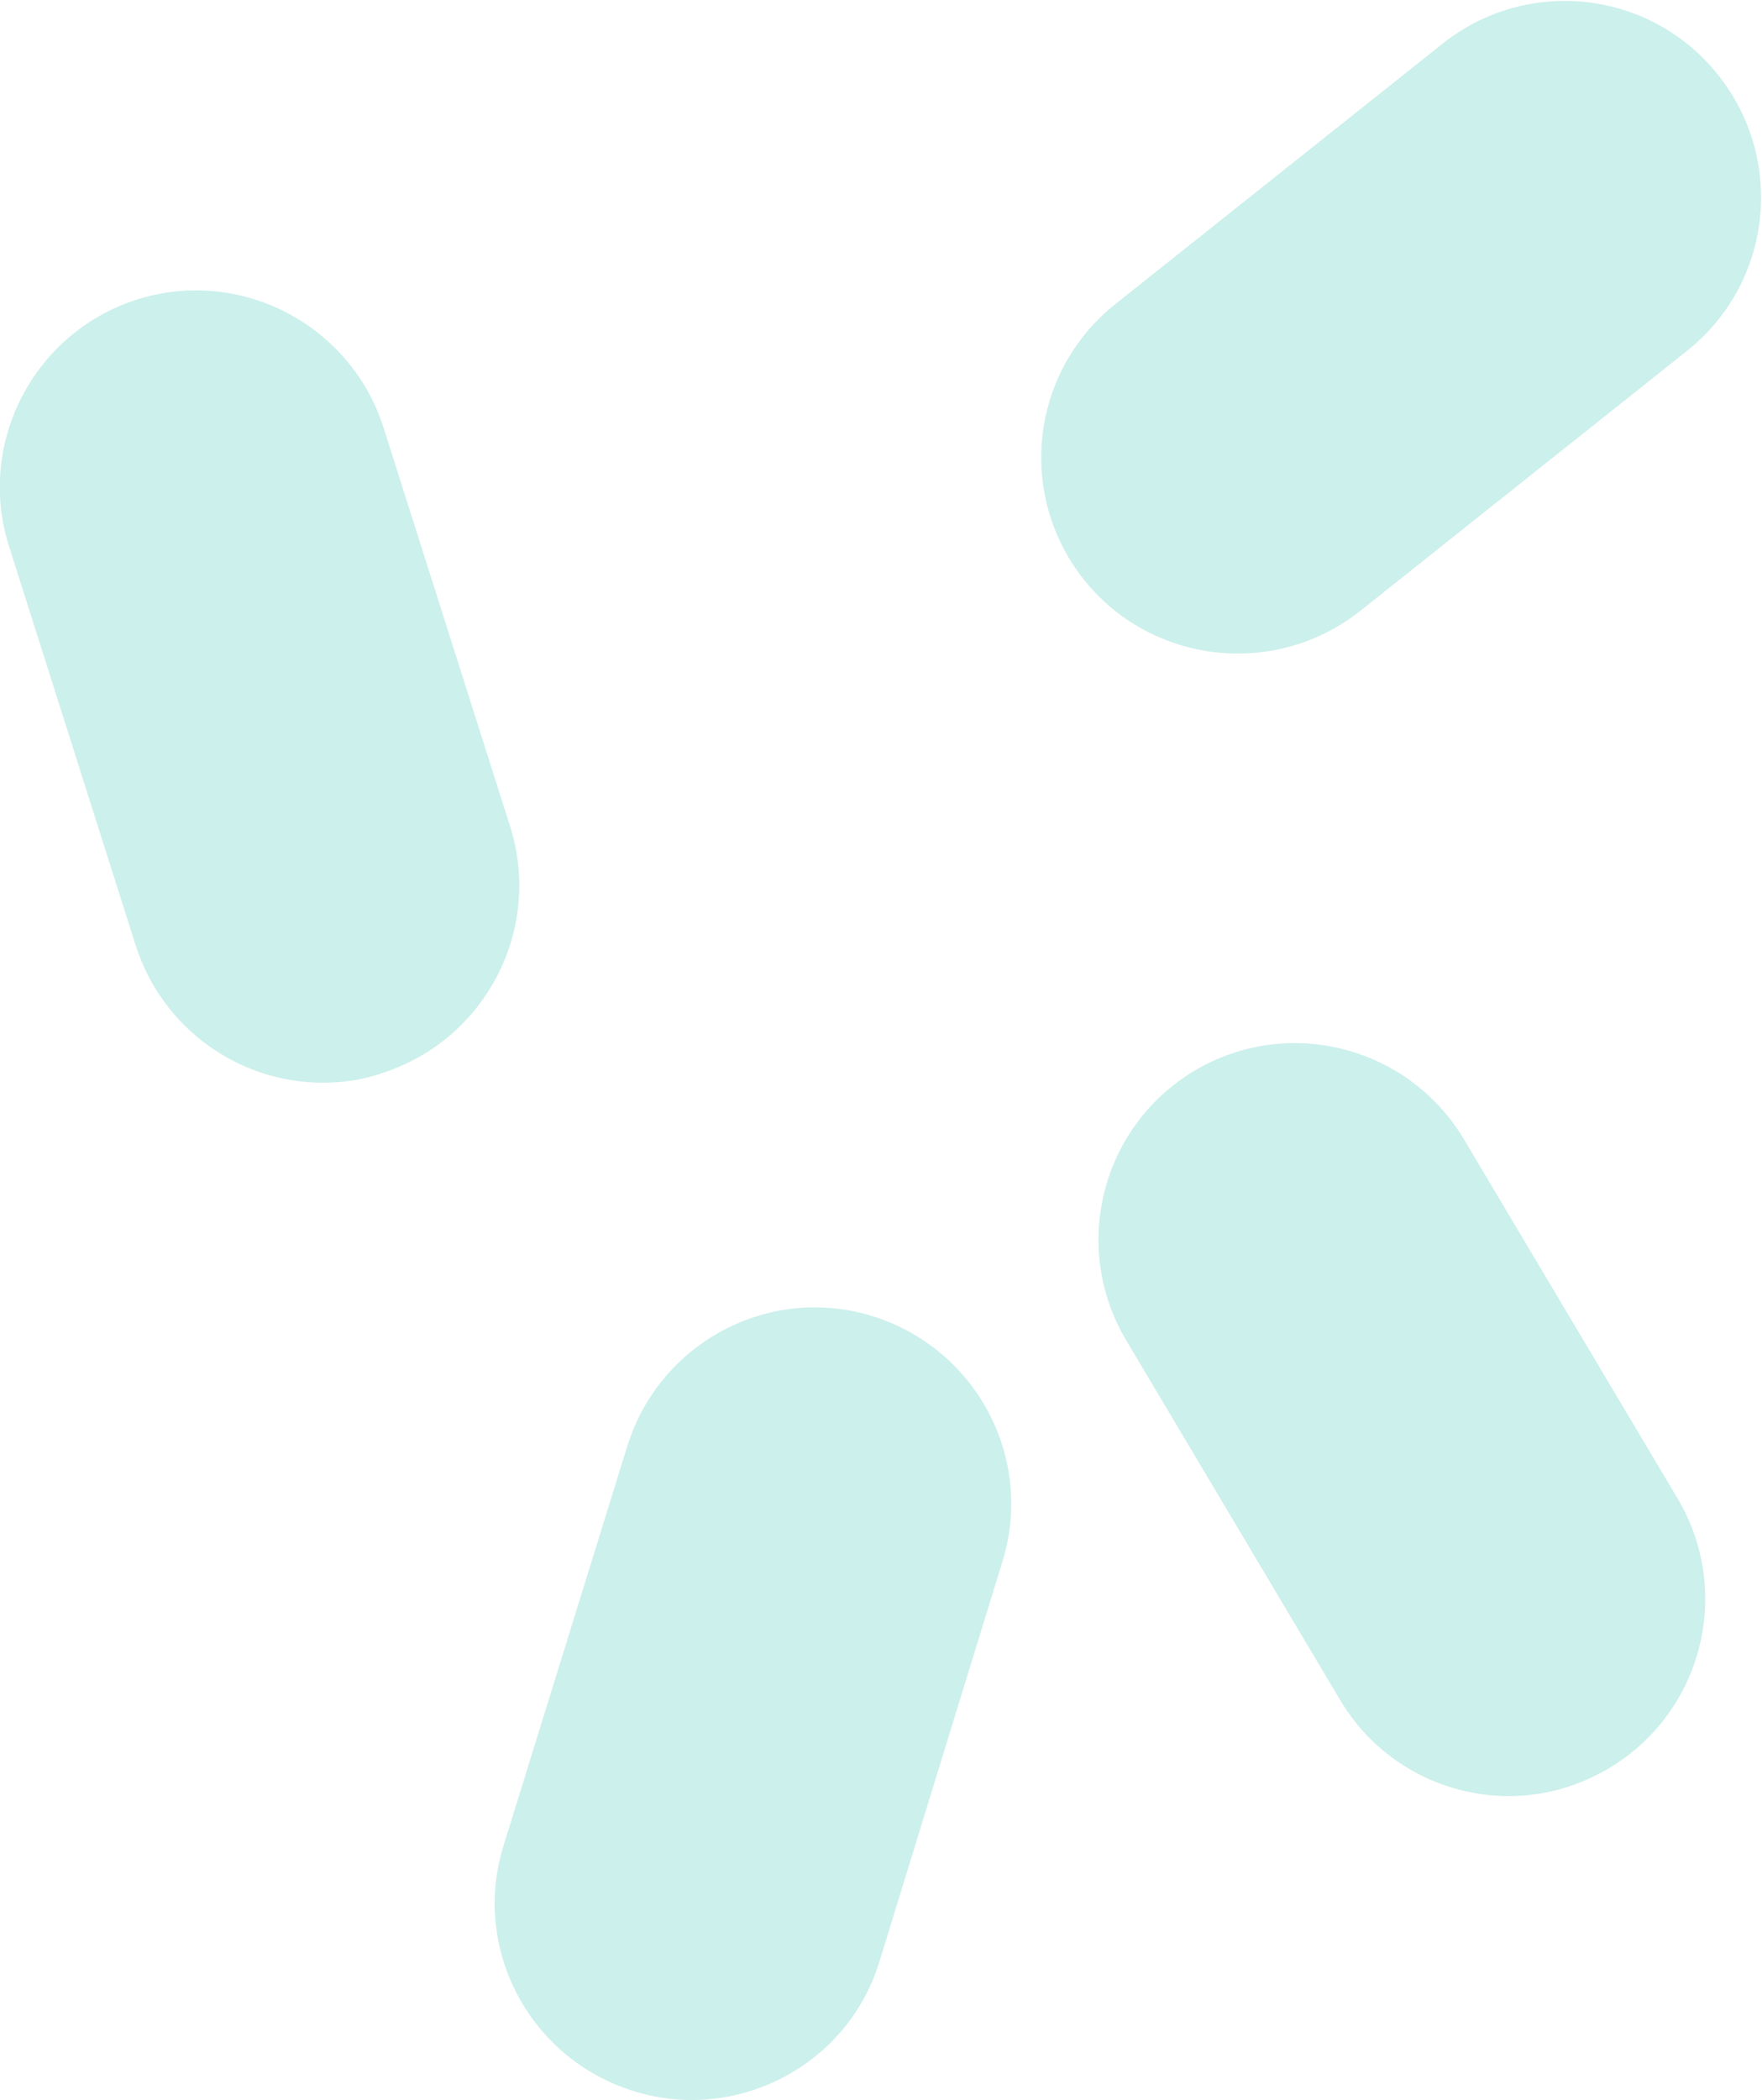
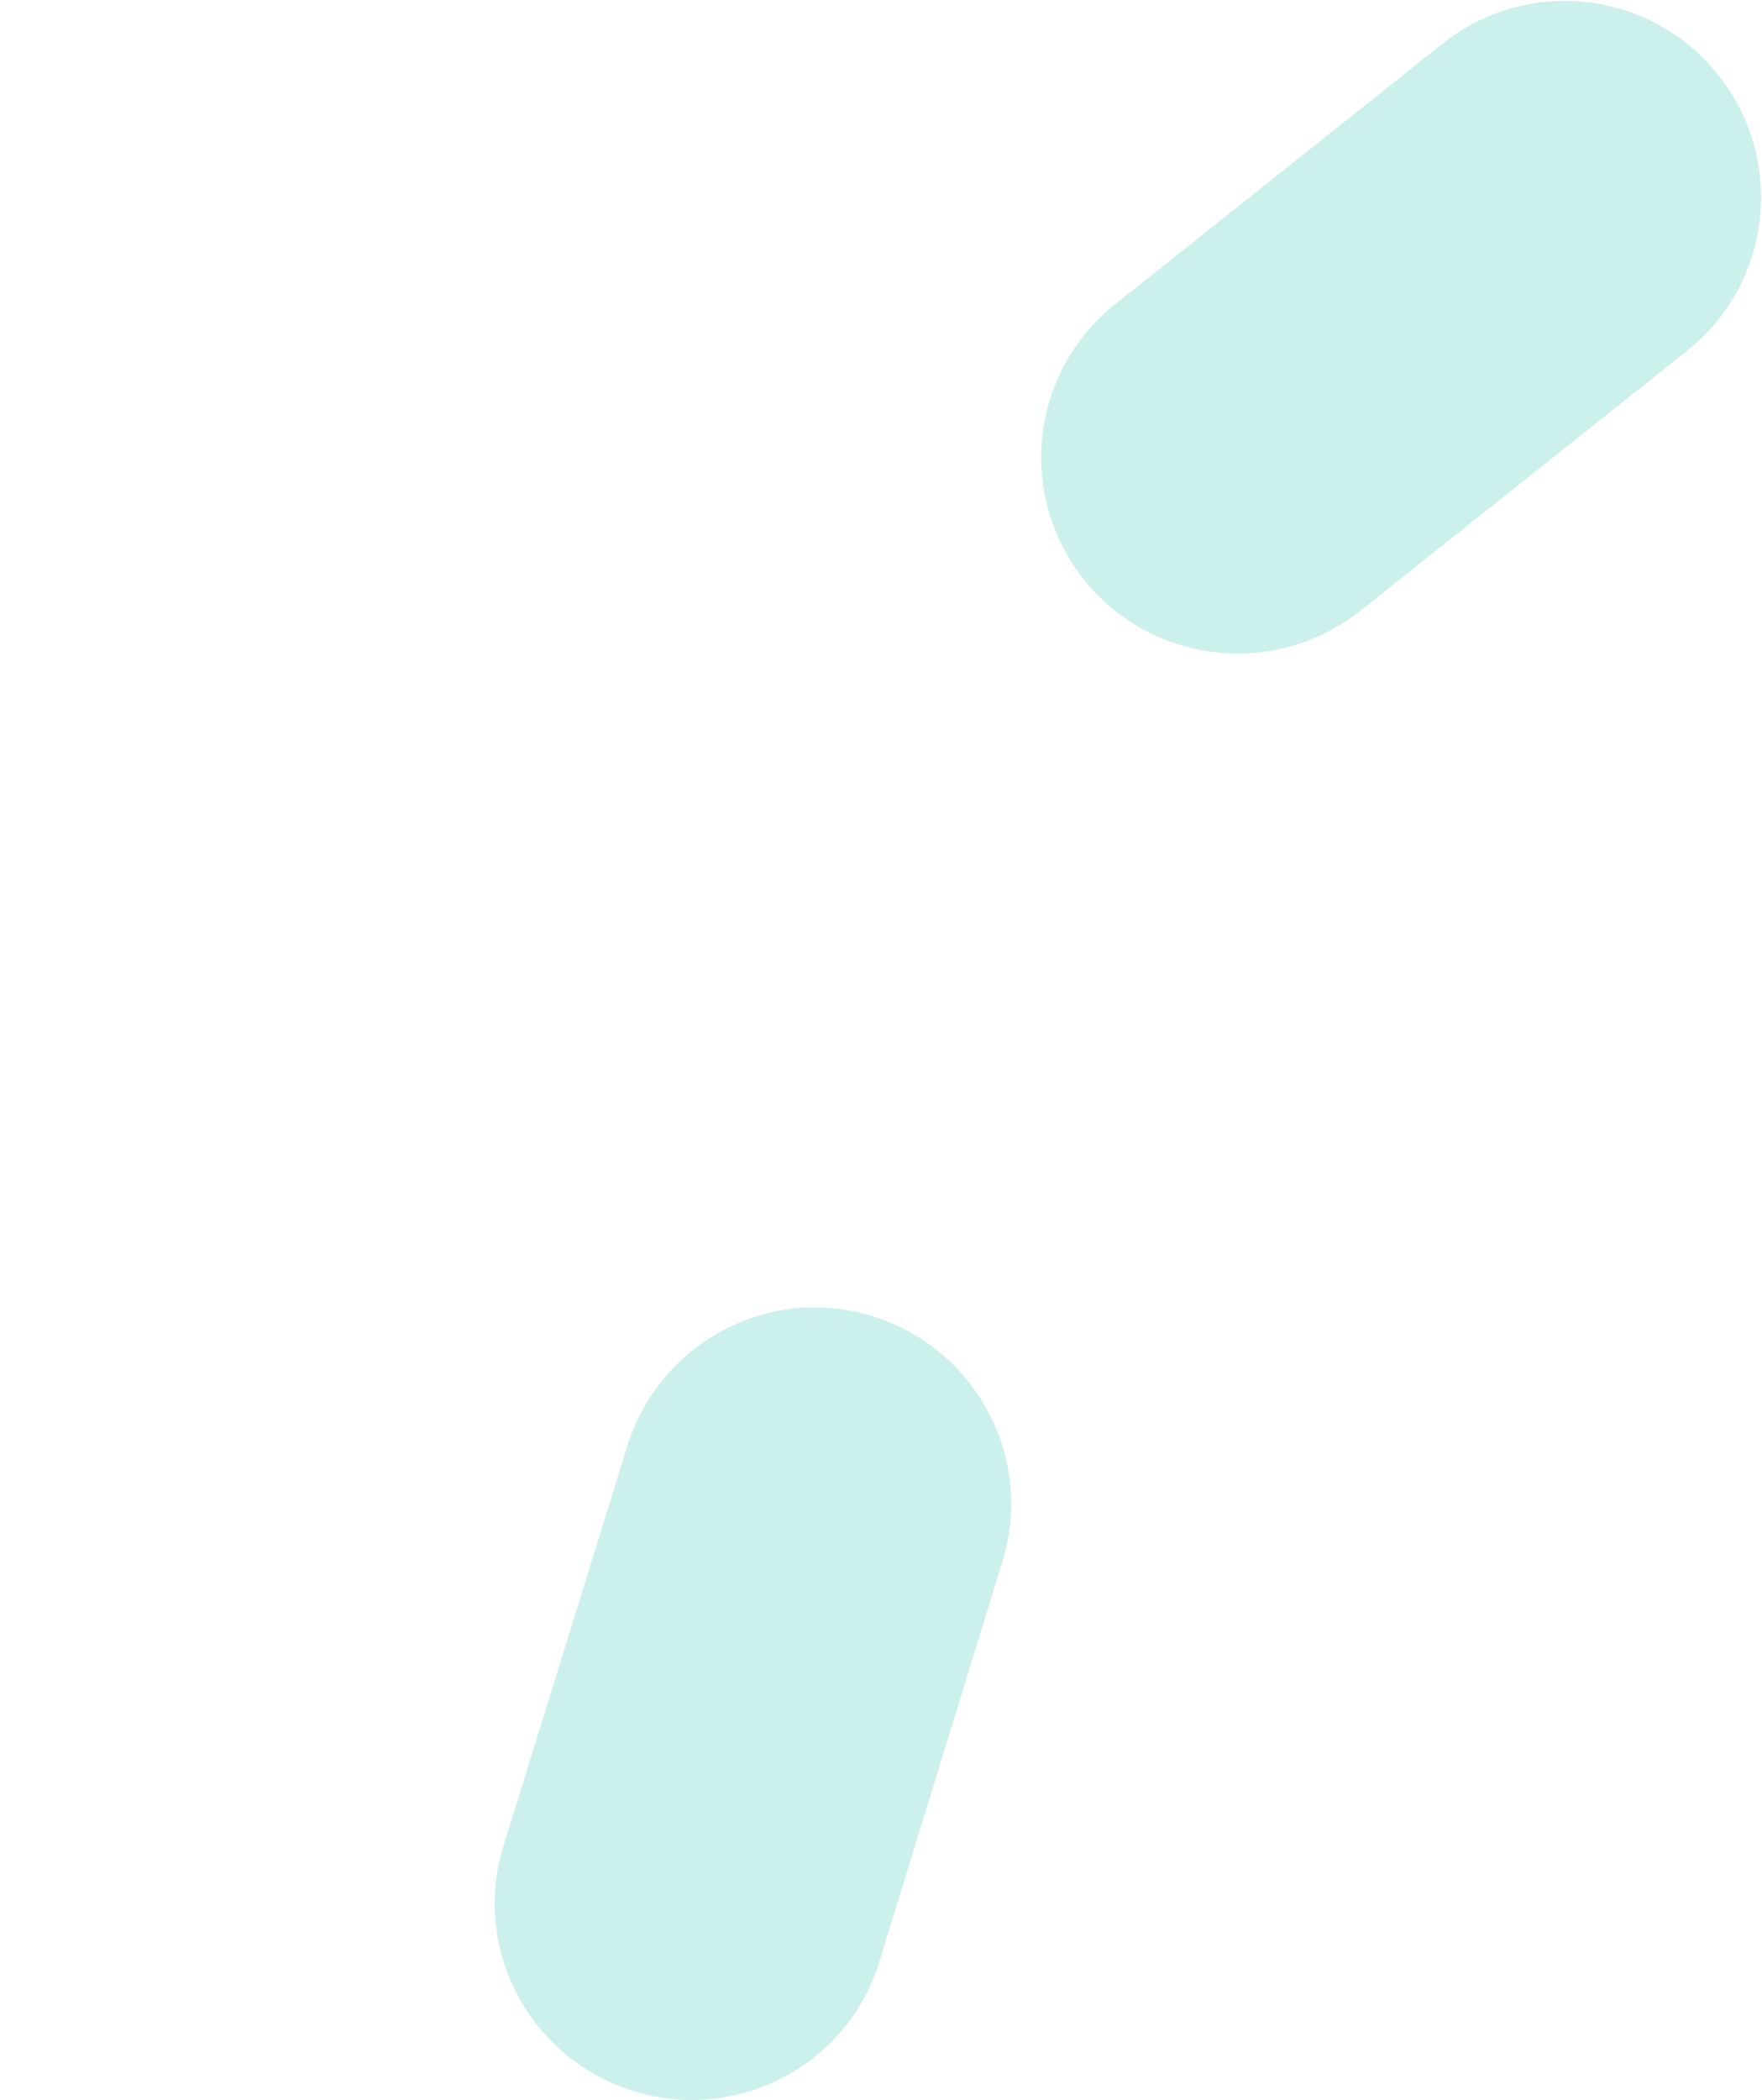
<svg xmlns="http://www.w3.org/2000/svg" id="Layer_1" viewBox="0 0 250.5 298.5">
  <style>.st0{fill:#ccf0ec}</style>
  <path id="XMLID_4_" class="st0" d="M98.3 298.5c-2.7 0-5.5-.4-8.3-1.3-14.7-4.6-23-20.2-18.4-34.9l17.6-56.8c4.6-14.7 20.2-23 34.9-18.4 14.7 4.6 23 20.2 18.4 34.9L125 278.9c-3.7 12-14.8 19.6-26.7 19.6z" />
  <path id="XMLID_3_" class="st0" d="M176 92.9c-8.2 0-16.4-3.6-21.9-10.5-9.6-12.1-7.6-29.6 4.5-39.2l46.5-37c12.1-9.6 29.6-7.6 39.2 4.5 9.6 12.1 7.6 29.6-4.5 39.2l-46.5 37c-5.1 4-11.2 6-17.3 6z" />
-   <path id="XMLID_2_" class="st0" d="M45.9 153.9c-11.8 0-22.8-7.6-26.6-19.5l-18-56.7C-3.4 63 4.8 47.3 19.4 42.6c14.7-4.7 30.4 3.5 35.1 18.1l18 56.7c4.7 14.7-3.5 30.4-18.1 35.1-2.8 1-5.7 1.4-8.5 1.4z" />
-   <path id="XMLID_1_" class="st0" d="M214.5 255.3c-9.5 0-18.8-4.9-24-13.7l-30.4-51.1c-7.9-13.3-3.5-30.4 9.7-38.3 13.3-7.9 30.4-3.5 38.3 9.7l30.4 51.1c7.9 13.3 3.5 30.4-9.7 38.3-4.5 2.7-9.4 4-14.3 4z" />
</svg>